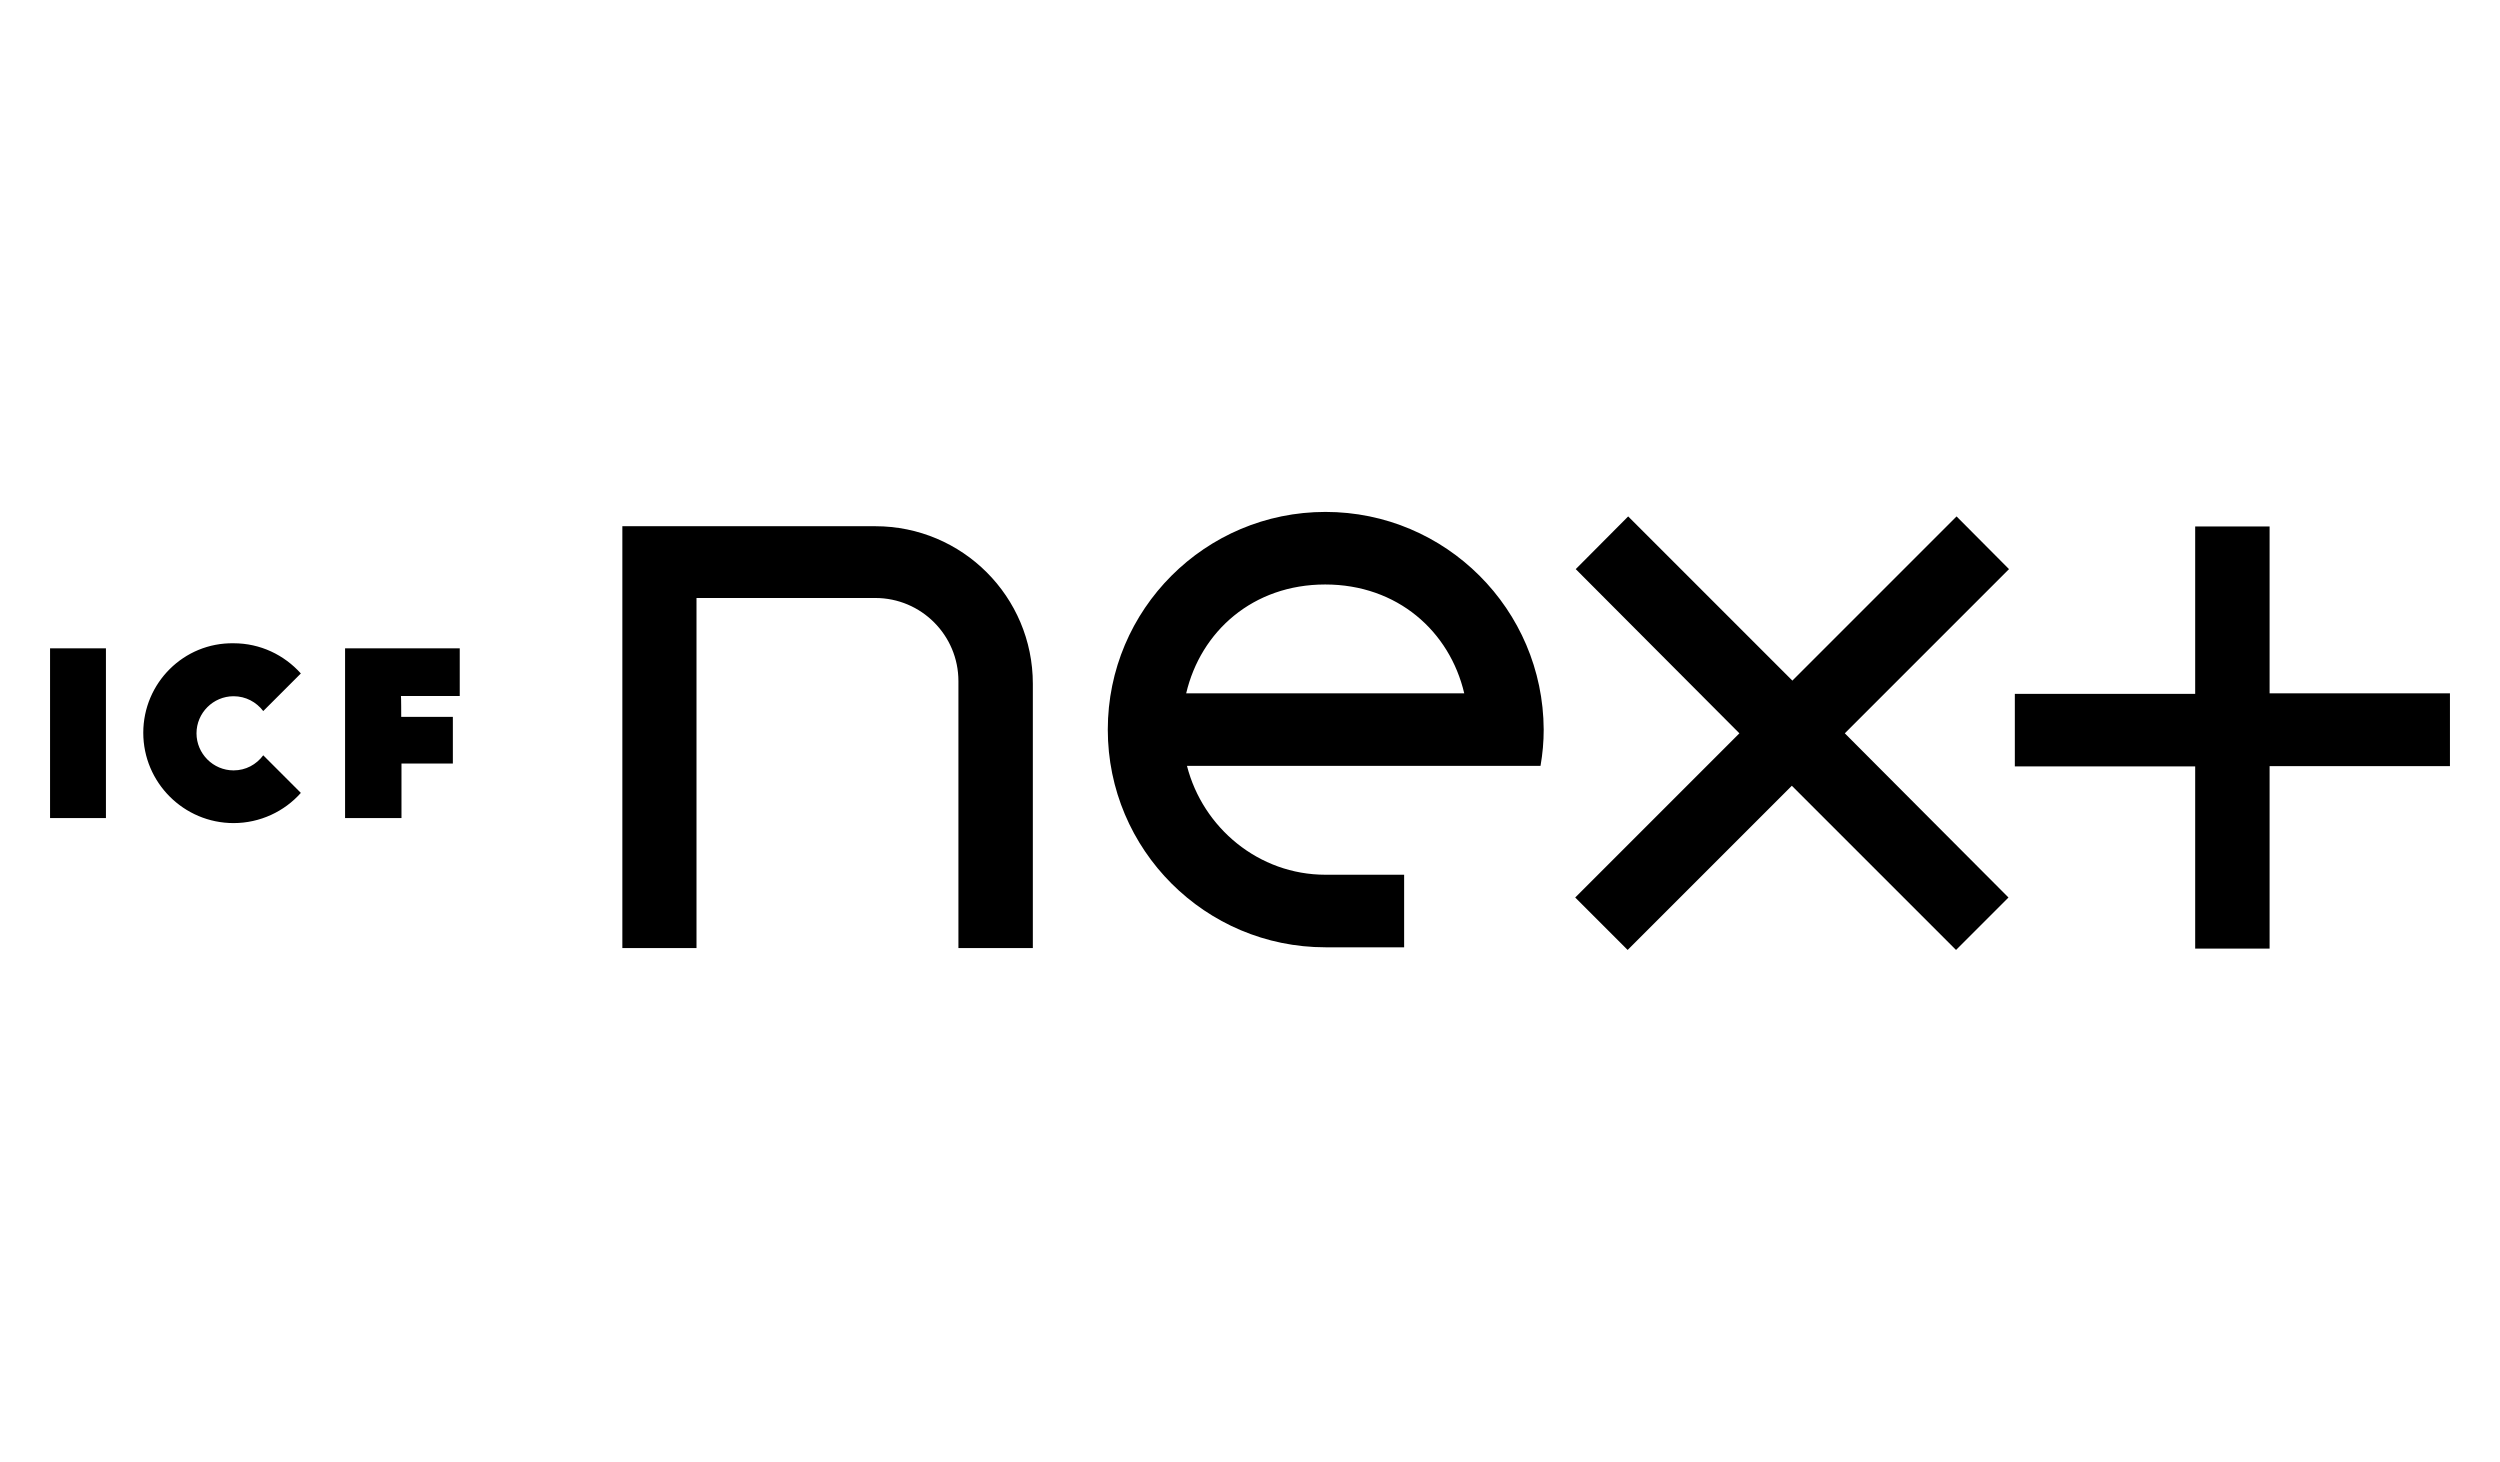
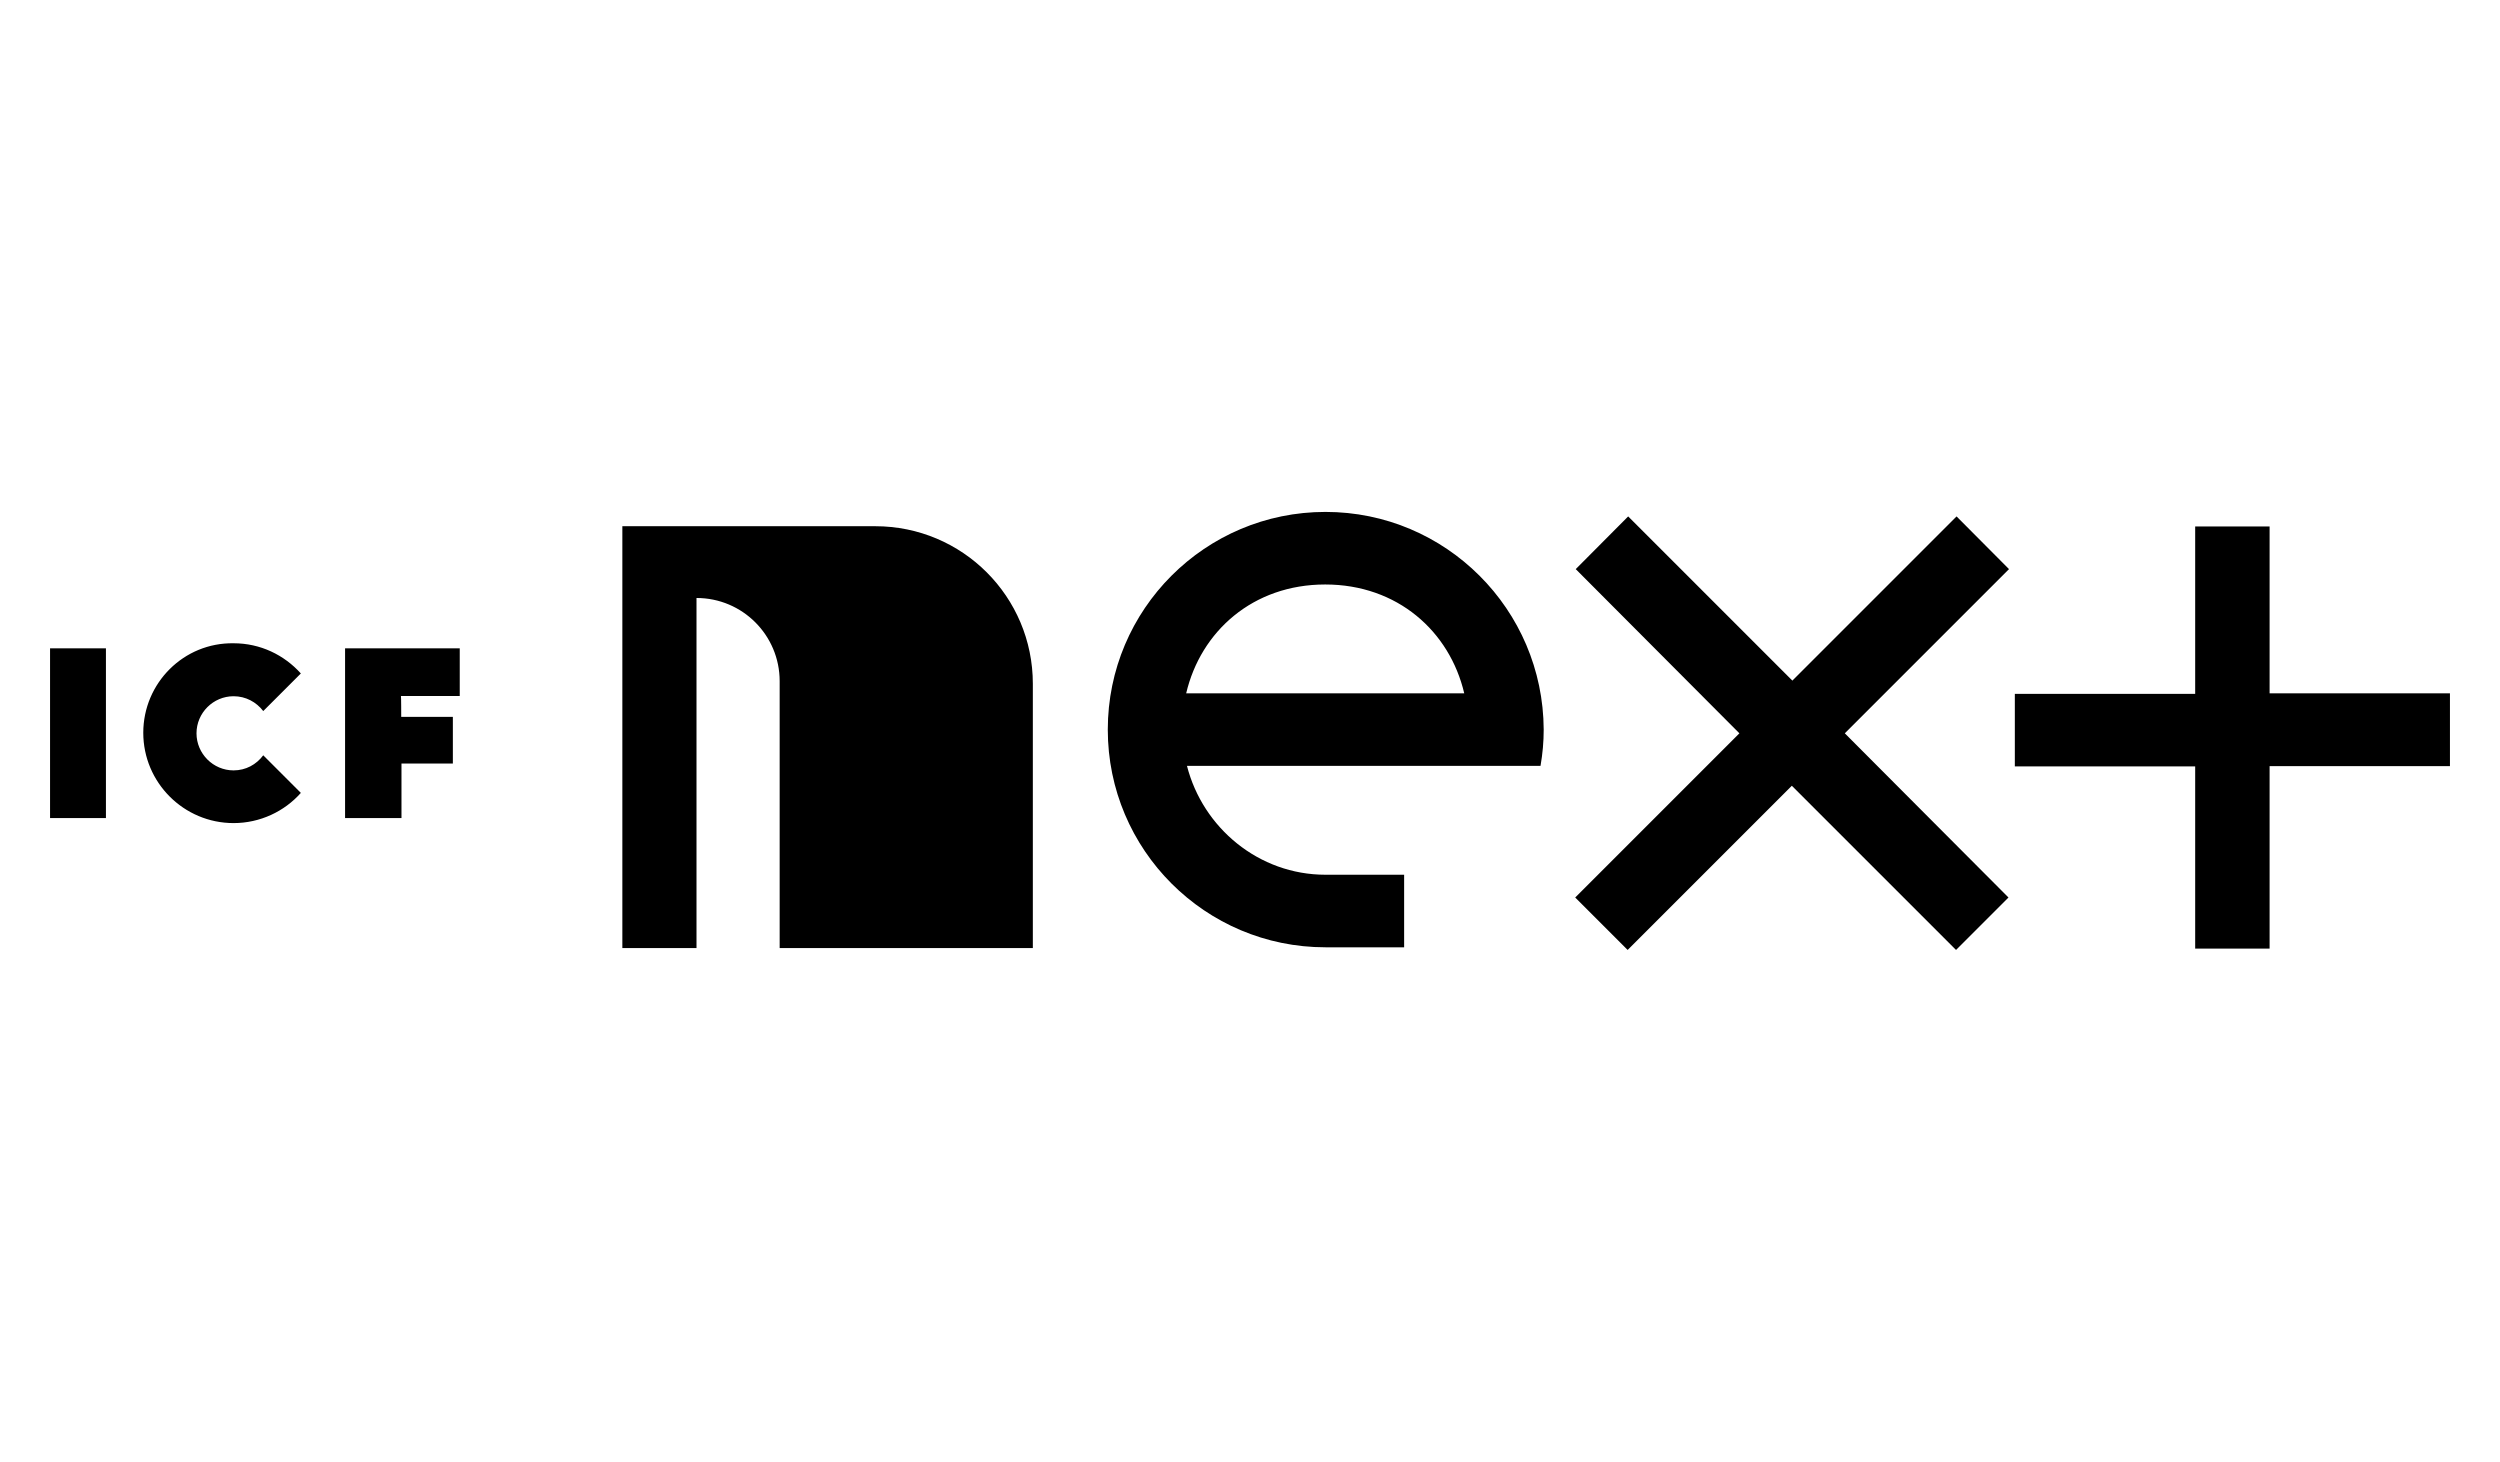
<svg xmlns="http://www.w3.org/2000/svg" xmlns:ns1="http://www.inkscape.org/namespaces/inkscape" xmlns:ns2="http://sodipodi.sourceforge.net/DTD/sodipodi-0.dtd" version="1.1" id="Layer_1" ns1:version="0.48.2 r9819" ns2:docname="AJAX.svg" x="0px" y="0px" viewBox="0 0 944 552" style="enable-background:new 0 0 944 552;" xml:space="preserve">
  <style type="text/css">
	.st0{fill-rule:evenodd;clip-rule:evenodd;}
</style>
  <ns2:namedview bordercolor="#666666" borderopacity="1" fit-margin-bottom="0" fit-margin-left="0" fit-margin-right="0" fit-margin-top="0" gridtolerance="10" guidetolerance="10" id="namedview544" ns1:current-layer="g236" ns1:cx="33.893441" ns1:cy="44.89834" ns1:pageopacity="0" ns1:pageshadow="2" ns1:window-height="1004" ns1:window-maximized="1" ns1:window-width="1280" ns1:window-x="-8" ns1:window-y="-8" ns1:zoom="7.5638391" objecttolerance="10" pagecolor="#ffffff" showgrid="false">
	</ns2:namedview>
  <g>
-     <path class="st0" d="M151.5,270.7H171v17.6h-19.4v20.6h-21.3v-64.1h43.3v18h-22.2C151.5,262.9,151.5,270.7,151.5,270.7z    M18.9,308.9H40v-64.1H18.9V308.9z M88.2,290.9c-7.7,0-14-6.3-14-14s6.3-14,14-14c4.6,0,8.6,2.2,11.2,5.6l14.2-14.2   c-6.3-7-15.3-11.4-25.4-11.4c-18.8-0.3-34.1,15-34.1,33.8s15.3,34.1,34.1,34.1c10,0,19.2-4.4,25.4-11.4l-14.2-14.2   C96.8,288.7,92.8,290.9,88.2,290.9 M330.5,198.7H235V358H263V225.8h67.5c17.4,0,31.4,14.1,31.4,31.4V358H390v-99.8   C390,225.3,363.4,198.7,330.5,198.7 M925.1,261.8H857v-63h-28.1V262h-68.1v27.4h68.1v68.8H857v-68.9h68.1V261.8z M738.8,195l-62,62   l-62-62L595,214.9l61.8,62l-62,62l19.8,19.8l62-62l62,62l19.8-19.8l-61.8-62l62-62L738.8,195z M447.9,261.8   c5.5-23.4,25.2-41.1,52.5-41.1c27.3,0,47,17.7,52.5,41.1H447.9z M500.5,193.3c-45.4,0-82.2,36.8-82.2,82.2s36.8,82.2,82.2,82.2   h29.7v-27.4h-29.7c-25.2,0-46.3-17.7-52.3-41.1h133.5c0.8-4.6,1.2-9.1,1.2-13.7C582.7,230.1,545.9,193.3,500.5,193.3z" />
+     <path class="st0" d="M151.5,270.7H171v17.6h-19.4v20.6h-21.3v-64.1h43.3v18h-22.2C151.5,262.9,151.5,270.7,151.5,270.7z    M18.9,308.9H40v-64.1H18.9V308.9z M88.2,290.9c-7.7,0-14-6.3-14-14s6.3-14,14-14c4.6,0,8.6,2.2,11.2,5.6l14.2-14.2   c-6.3-7-15.3-11.4-25.4-11.4c-18.8-0.3-34.1,15-34.1,33.8s15.3,34.1,34.1,34.1c10,0,19.2-4.4,25.4-11.4l-14.2-14.2   C96.8,288.7,92.8,290.9,88.2,290.9 M330.5,198.7H235V358H263V225.8c17.4,0,31.4,14.1,31.4,31.4V358H390v-99.8   C390,225.3,363.4,198.7,330.5,198.7 M925.1,261.8H857v-63h-28.1V262h-68.1v27.4h68.1v68.8H857v-68.9h68.1V261.8z M738.8,195l-62,62   l-62-62L595,214.9l61.8,62l-62,62l19.8,19.8l62-62l62,62l19.8-19.8l-61.8-62l62-62L738.8,195z M447.9,261.8   c5.5-23.4,25.2-41.1,52.5-41.1c27.3,0,47,17.7,52.5,41.1H447.9z M500.5,193.3c-45.4,0-82.2,36.8-82.2,82.2s36.8,82.2,82.2,82.2   h29.7v-27.4h-29.7c-25.2,0-46.3-17.7-52.3-41.1h133.5c0.8-4.6,1.2-9.1,1.2-13.7C582.7,230.1,545.9,193.3,500.5,193.3z" />
  </g>
</svg>